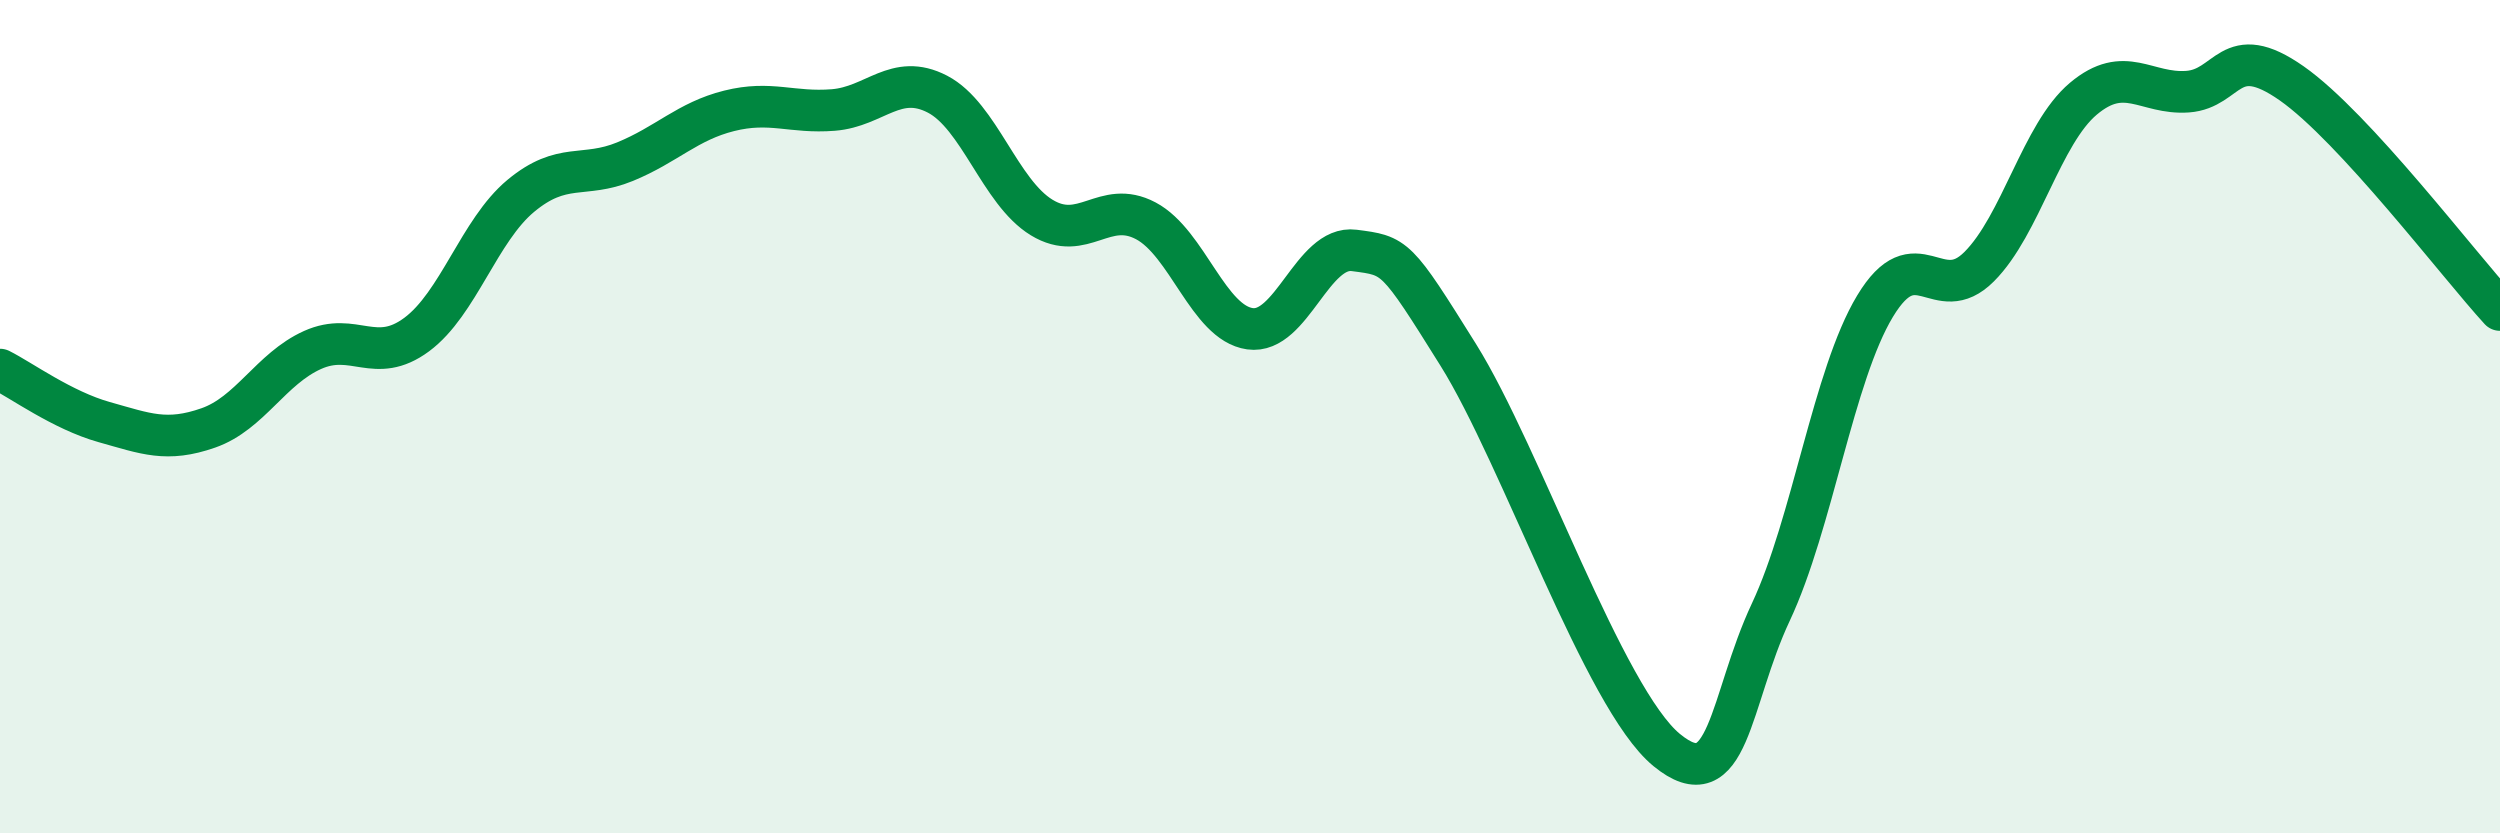
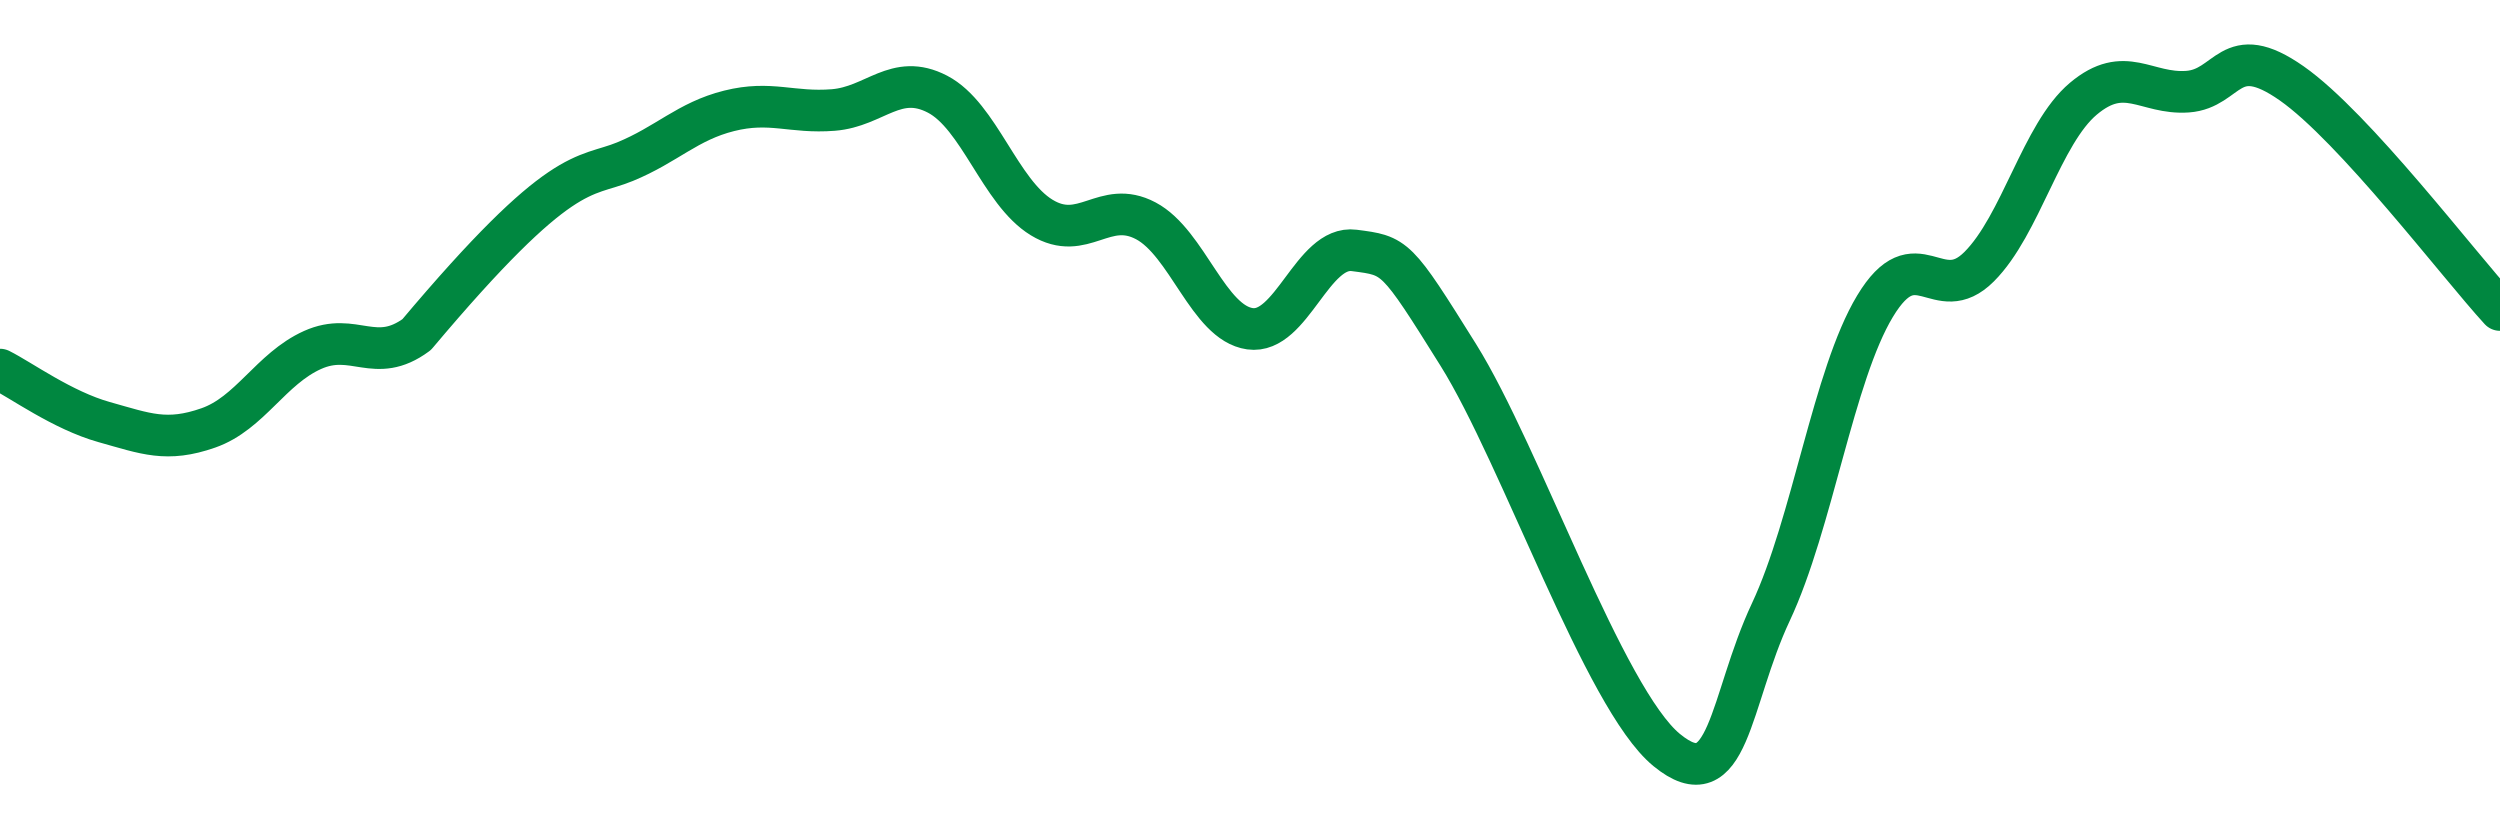
<svg xmlns="http://www.w3.org/2000/svg" width="60" height="20" viewBox="0 0 60 20">
-   <path d="M 0,8.87 C 0.5,9.12 1.5,9.85 2.5,10.13 C 3.5,10.41 4,10.62 5,10.27 C 6,9.92 6.5,8.85 7.5,8.4 C 8.5,7.95 9,8.77 10,8.03 C 11,7.29 11.5,5.53 12.5,4.7 C 13.5,3.87 14,4.29 15,3.88 C 16,3.47 16.5,2.91 17.5,2.66 C 18.5,2.41 19,2.72 20,2.64 C 21,2.56 21.5,1.74 22.5,2.26 C 23.5,2.78 24,4.61 25,5.22 C 26,5.83 26.5,4.77 27.5,5.3 C 28.5,5.83 29,7.75 30,7.89 C 31,8.03 31.5,5.88 32.5,6.01 C 33.5,6.14 33.5,6.12 35,8.52 C 36.5,10.92 38.5,16.77 40,18 C 41.5,19.23 41.5,16.82 42.5,14.69 C 43.5,12.56 44,9.01 45,7.35 C 46,5.69 46.5,7.4 47.5,6.4 C 48.5,5.4 49,3.21 50,2.37 C 51,1.53 51.5,2.27 52.5,2.2 C 53.5,2.13 53.5,0.95 55,2 C 56.5,3.05 59,6.35 60,7.44L60 20L0 20Z" fill="#008740" opacity="0.1" stroke-linecap="round" stroke-linejoin="round" />
-   <path d="M 0,8.87 C 0.5,9.12 1.5,9.85 2.5,10.13 C 3.5,10.41 4,10.62 5,10.27 C 6,9.92 6.5,8.85 7.5,8.4 C 8.5,7.95 9,8.77 10,8.03 C 11,7.29 11.5,5.53 12.5,4.7 C 13.5,3.87 14,4.29 15,3.88 C 16,3.47 16.5,2.91 17.5,2.66 C 18.5,2.41 19,2.72 20,2.64 C 21,2.56 21.5,1.74 22.5,2.26 C 23.5,2.78 24,4.61 25,5.22 C 26,5.83 26.5,4.77 27.5,5.3 C 28.5,5.83 29,7.75 30,7.89 C 31,8.03 31.5,5.88 32.5,6.01 C 33.5,6.14 33.5,6.12 35,8.52 C 36.5,10.92 38.5,16.77 40,18 C 41.5,19.23 41.5,16.82 42.5,14.69 C 43.5,12.56 44,9.01 45,7.35 C 46,5.69 46.5,7.4 47.5,6.4 C 48.5,5.4 49,3.21 50,2.37 C 51,1.53 51.5,2.27 52.5,2.2 C 53.5,2.13 53.5,0.95 55,2 C 56.5,3.05 59,6.35 60,7.44" stroke="#008740" stroke-width="1" fill="none" stroke-linecap="round" stroke-linejoin="round" />
+   <path d="M 0,8.87 C 0.5,9.12 1.5,9.85 2.5,10.13 C 3.5,10.41 4,10.62 5,10.27 C 6,9.92 6.5,8.85 7.5,8.4 C 8.5,7.95 9,8.77 10,8.03 C 13.5,3.87 14,4.29 15,3.88 C 16,3.47 16.5,2.91 17.5,2.66 C 18.5,2.41 19,2.72 20,2.64 C 21,2.56 21.5,1.74 22.5,2.26 C 23.5,2.78 24,4.61 25,5.22 C 26,5.83 26.5,4.77 27.5,5.3 C 28.5,5.83 29,7.75 30,7.89 C 31,8.03 31.5,5.88 32.5,6.01 C 33.5,6.14 33.5,6.12 35,8.52 C 36.5,10.92 38.5,16.77 40,18 C 41.5,19.23 41.5,16.82 42.5,14.69 C 43.5,12.56 44,9.01 45,7.35 C 46,5.69 46.5,7.4 47.5,6.4 C 48.5,5.4 49,3.21 50,2.37 C 51,1.53 51.5,2.27 52.5,2.2 C 53.5,2.13 53.5,0.95 55,2 C 56.5,3.05 59,6.35 60,7.44" stroke="#008740" stroke-width="1" fill="none" stroke-linecap="round" stroke-linejoin="round" />
</svg>